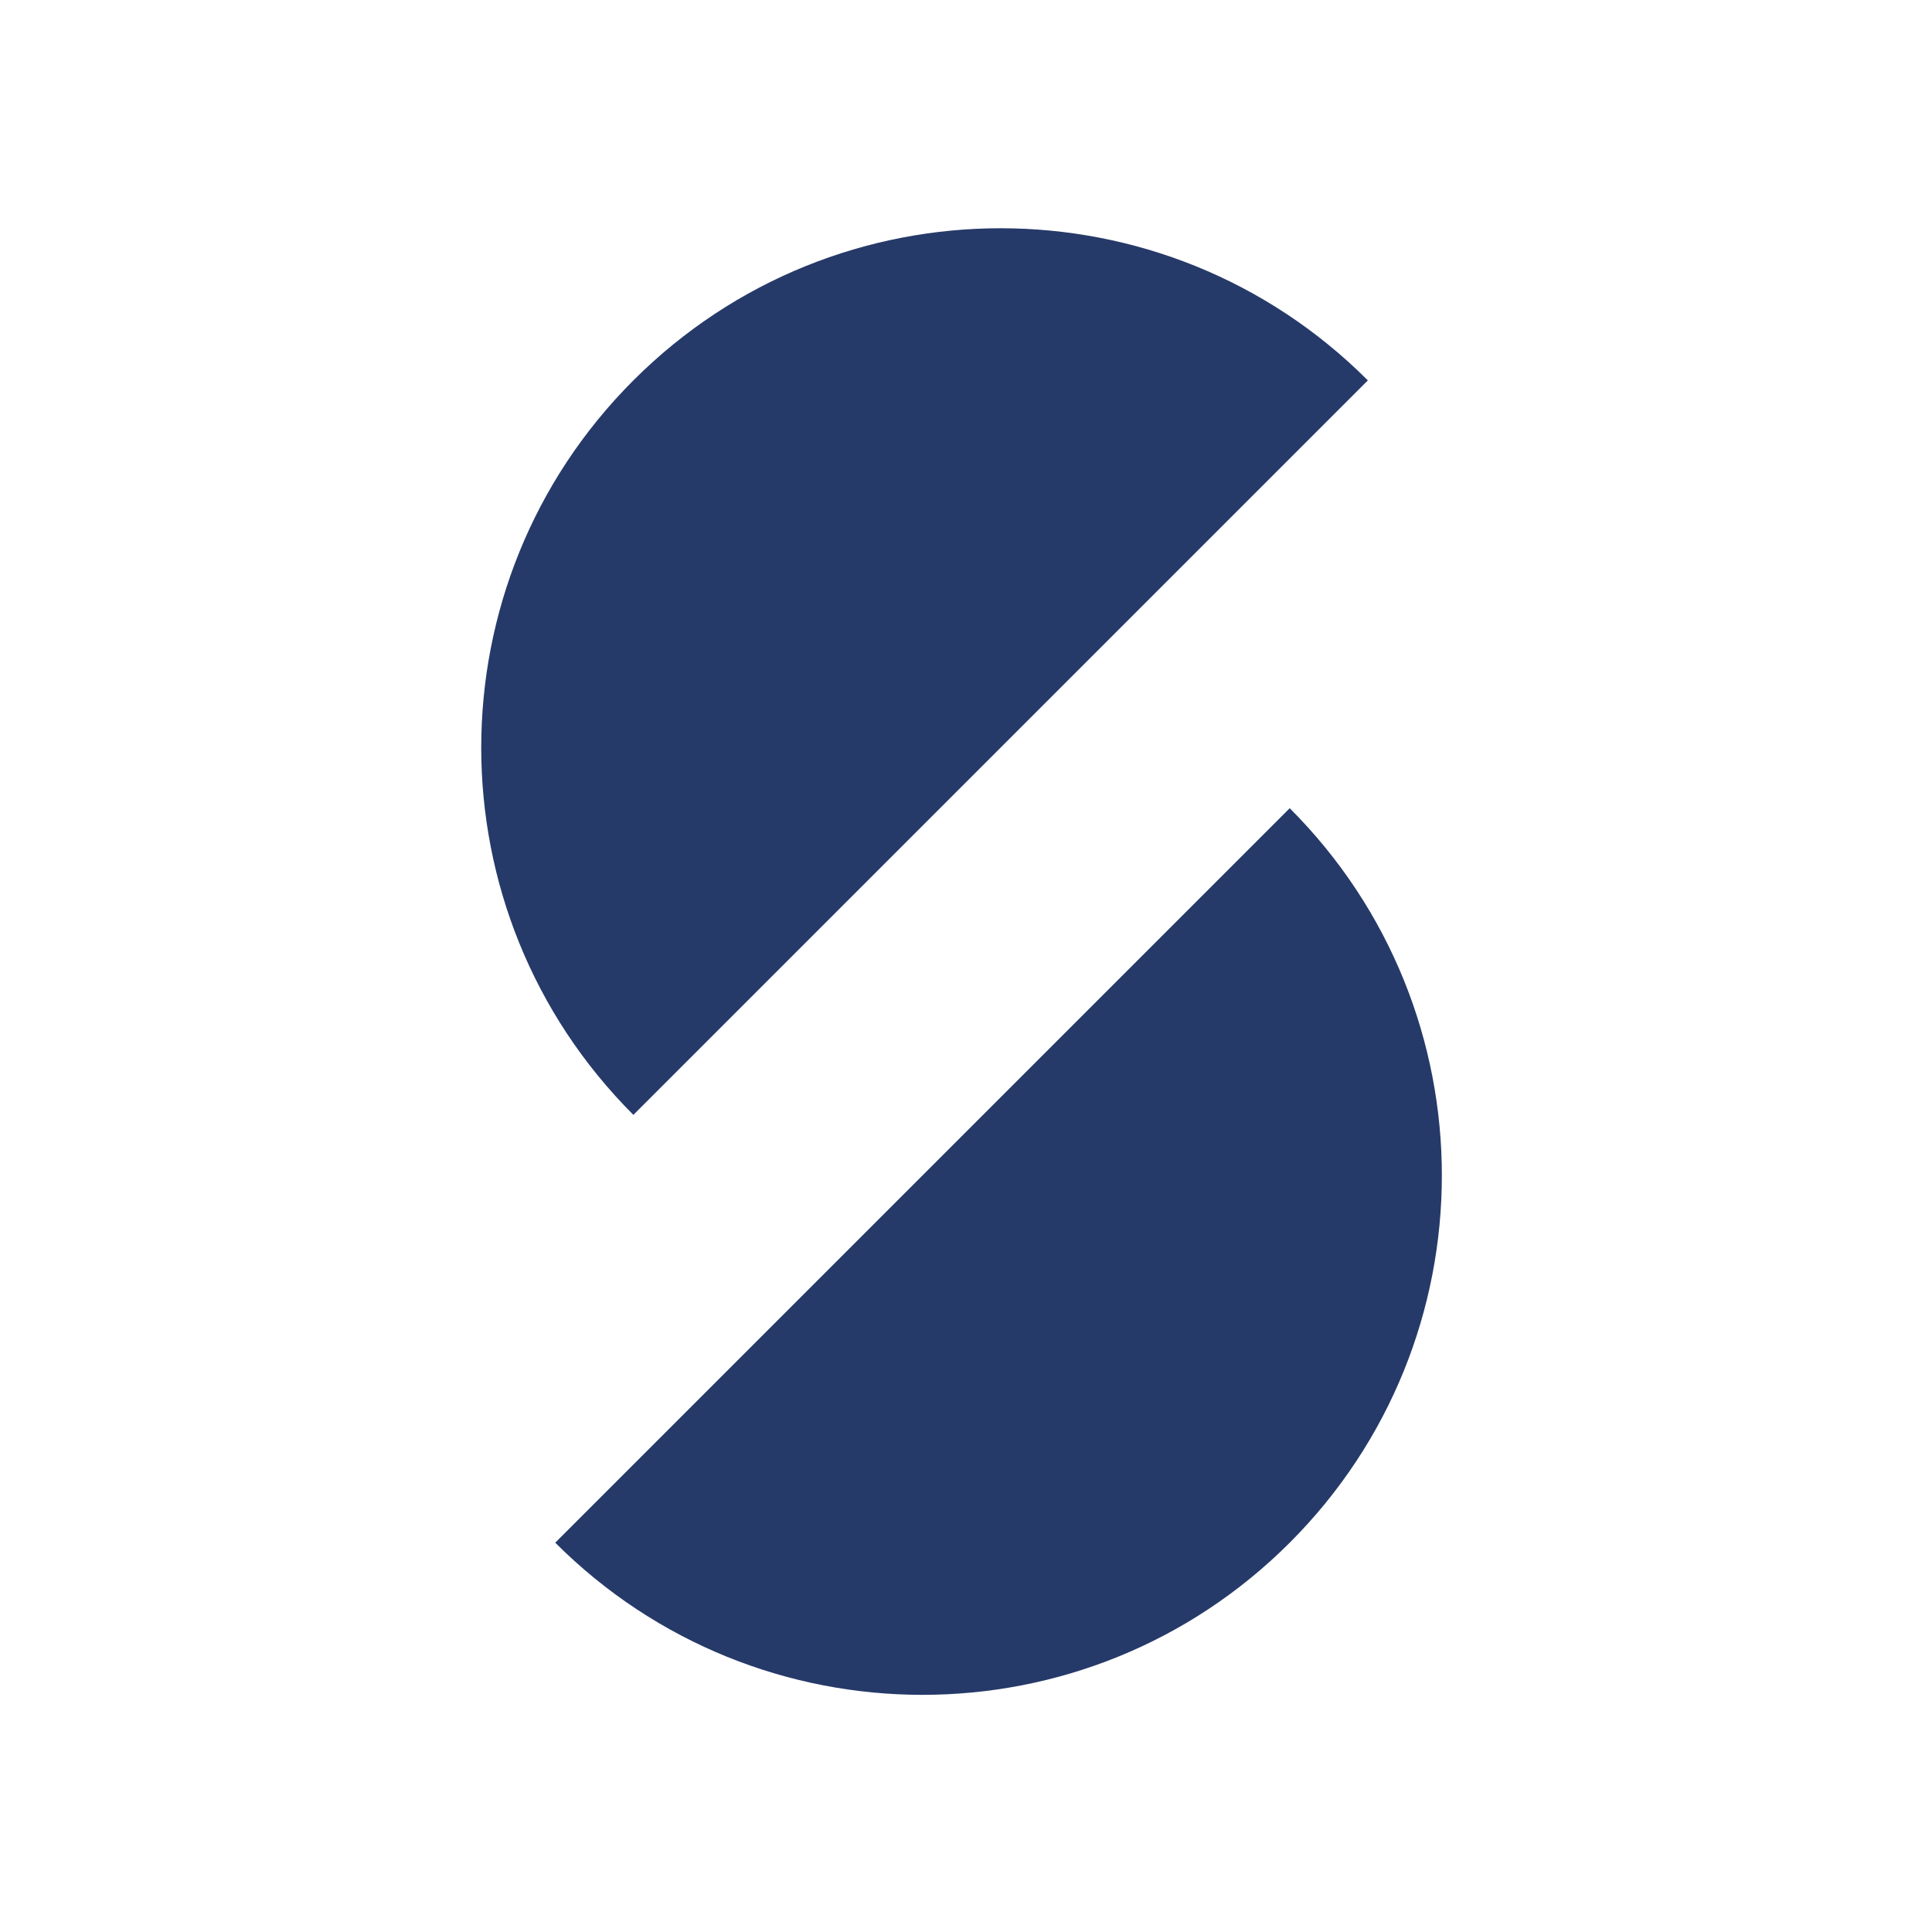
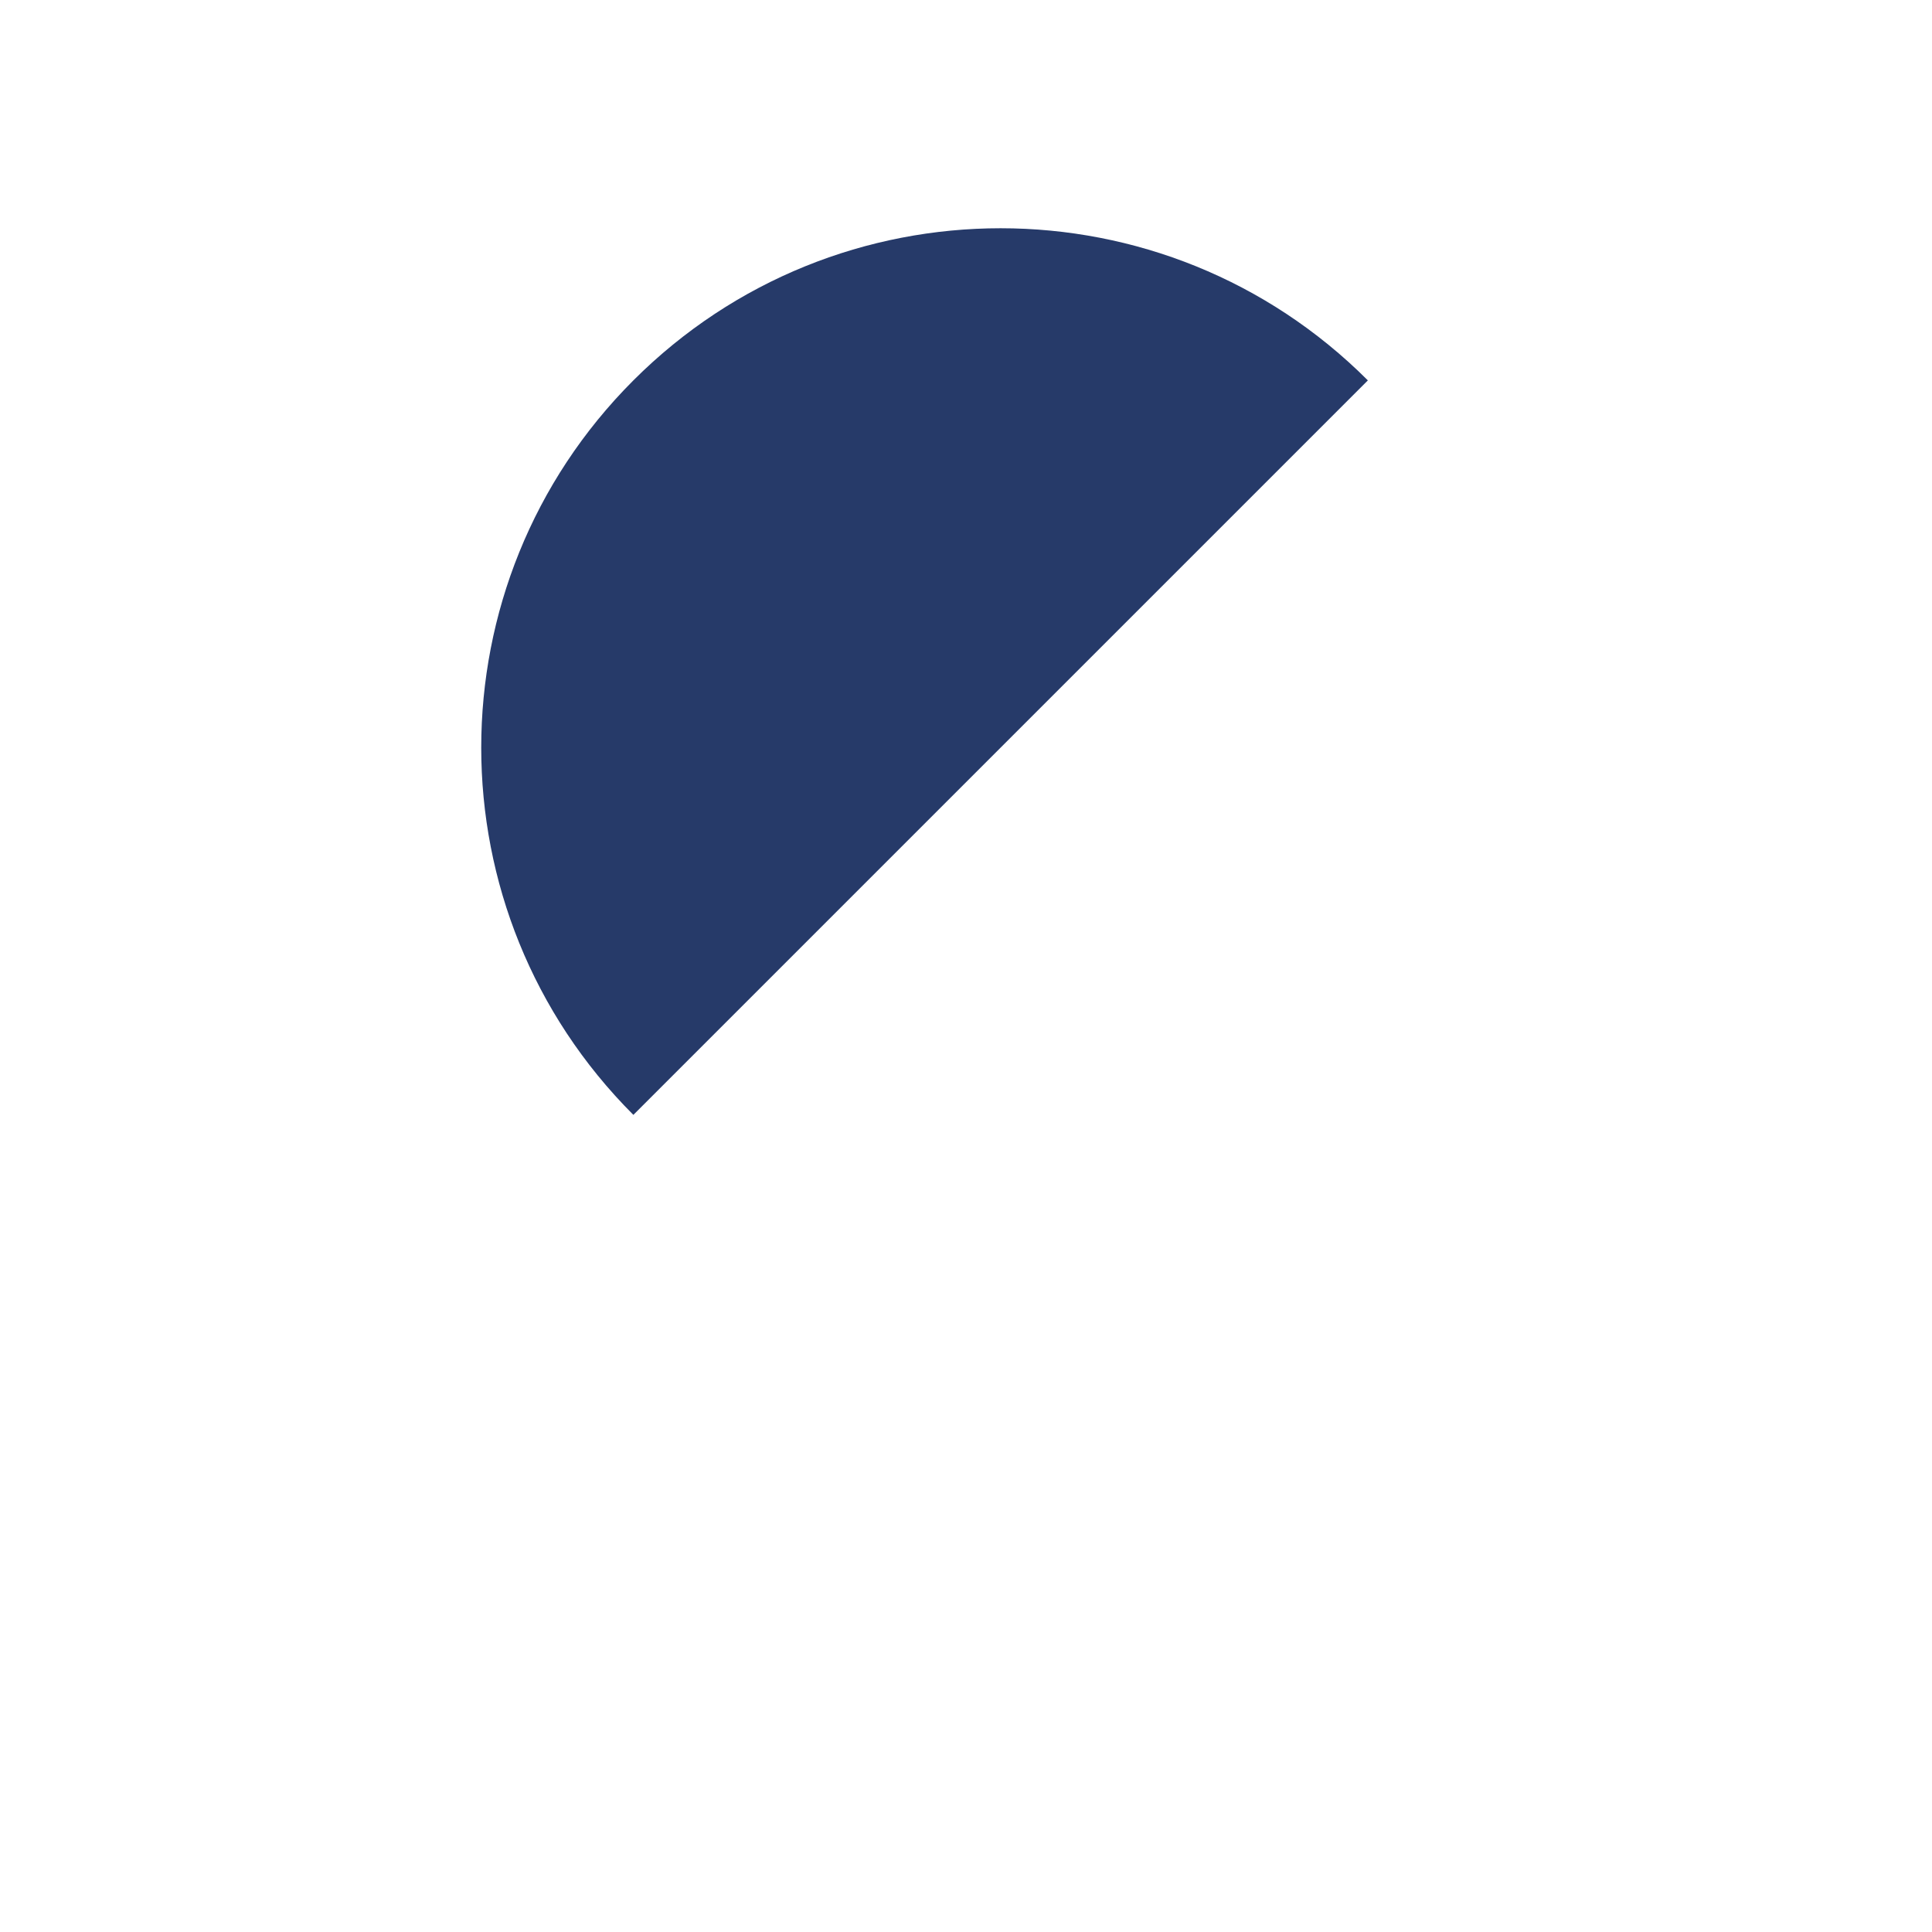
<svg xmlns="http://www.w3.org/2000/svg" id="Layer_1" version="1.1" viewBox="0 0 180 180">
  <defs>
    <style>
      .st0 {
        fill: #263A69;
      }
    </style>
  </defs>
  <path class="st0" d="M127.44,35.44c-18.9-18.9-49.53-18.9-68.43,0-18.9,18.9-18.9,49.53,0,68.43" />
-   <path class="st0" d="M51.73,143.73c18.9,18.9,49.53,18.9,68.43,0,18.9-18.9,18.9-49.53,0-68.43" />
</svg>